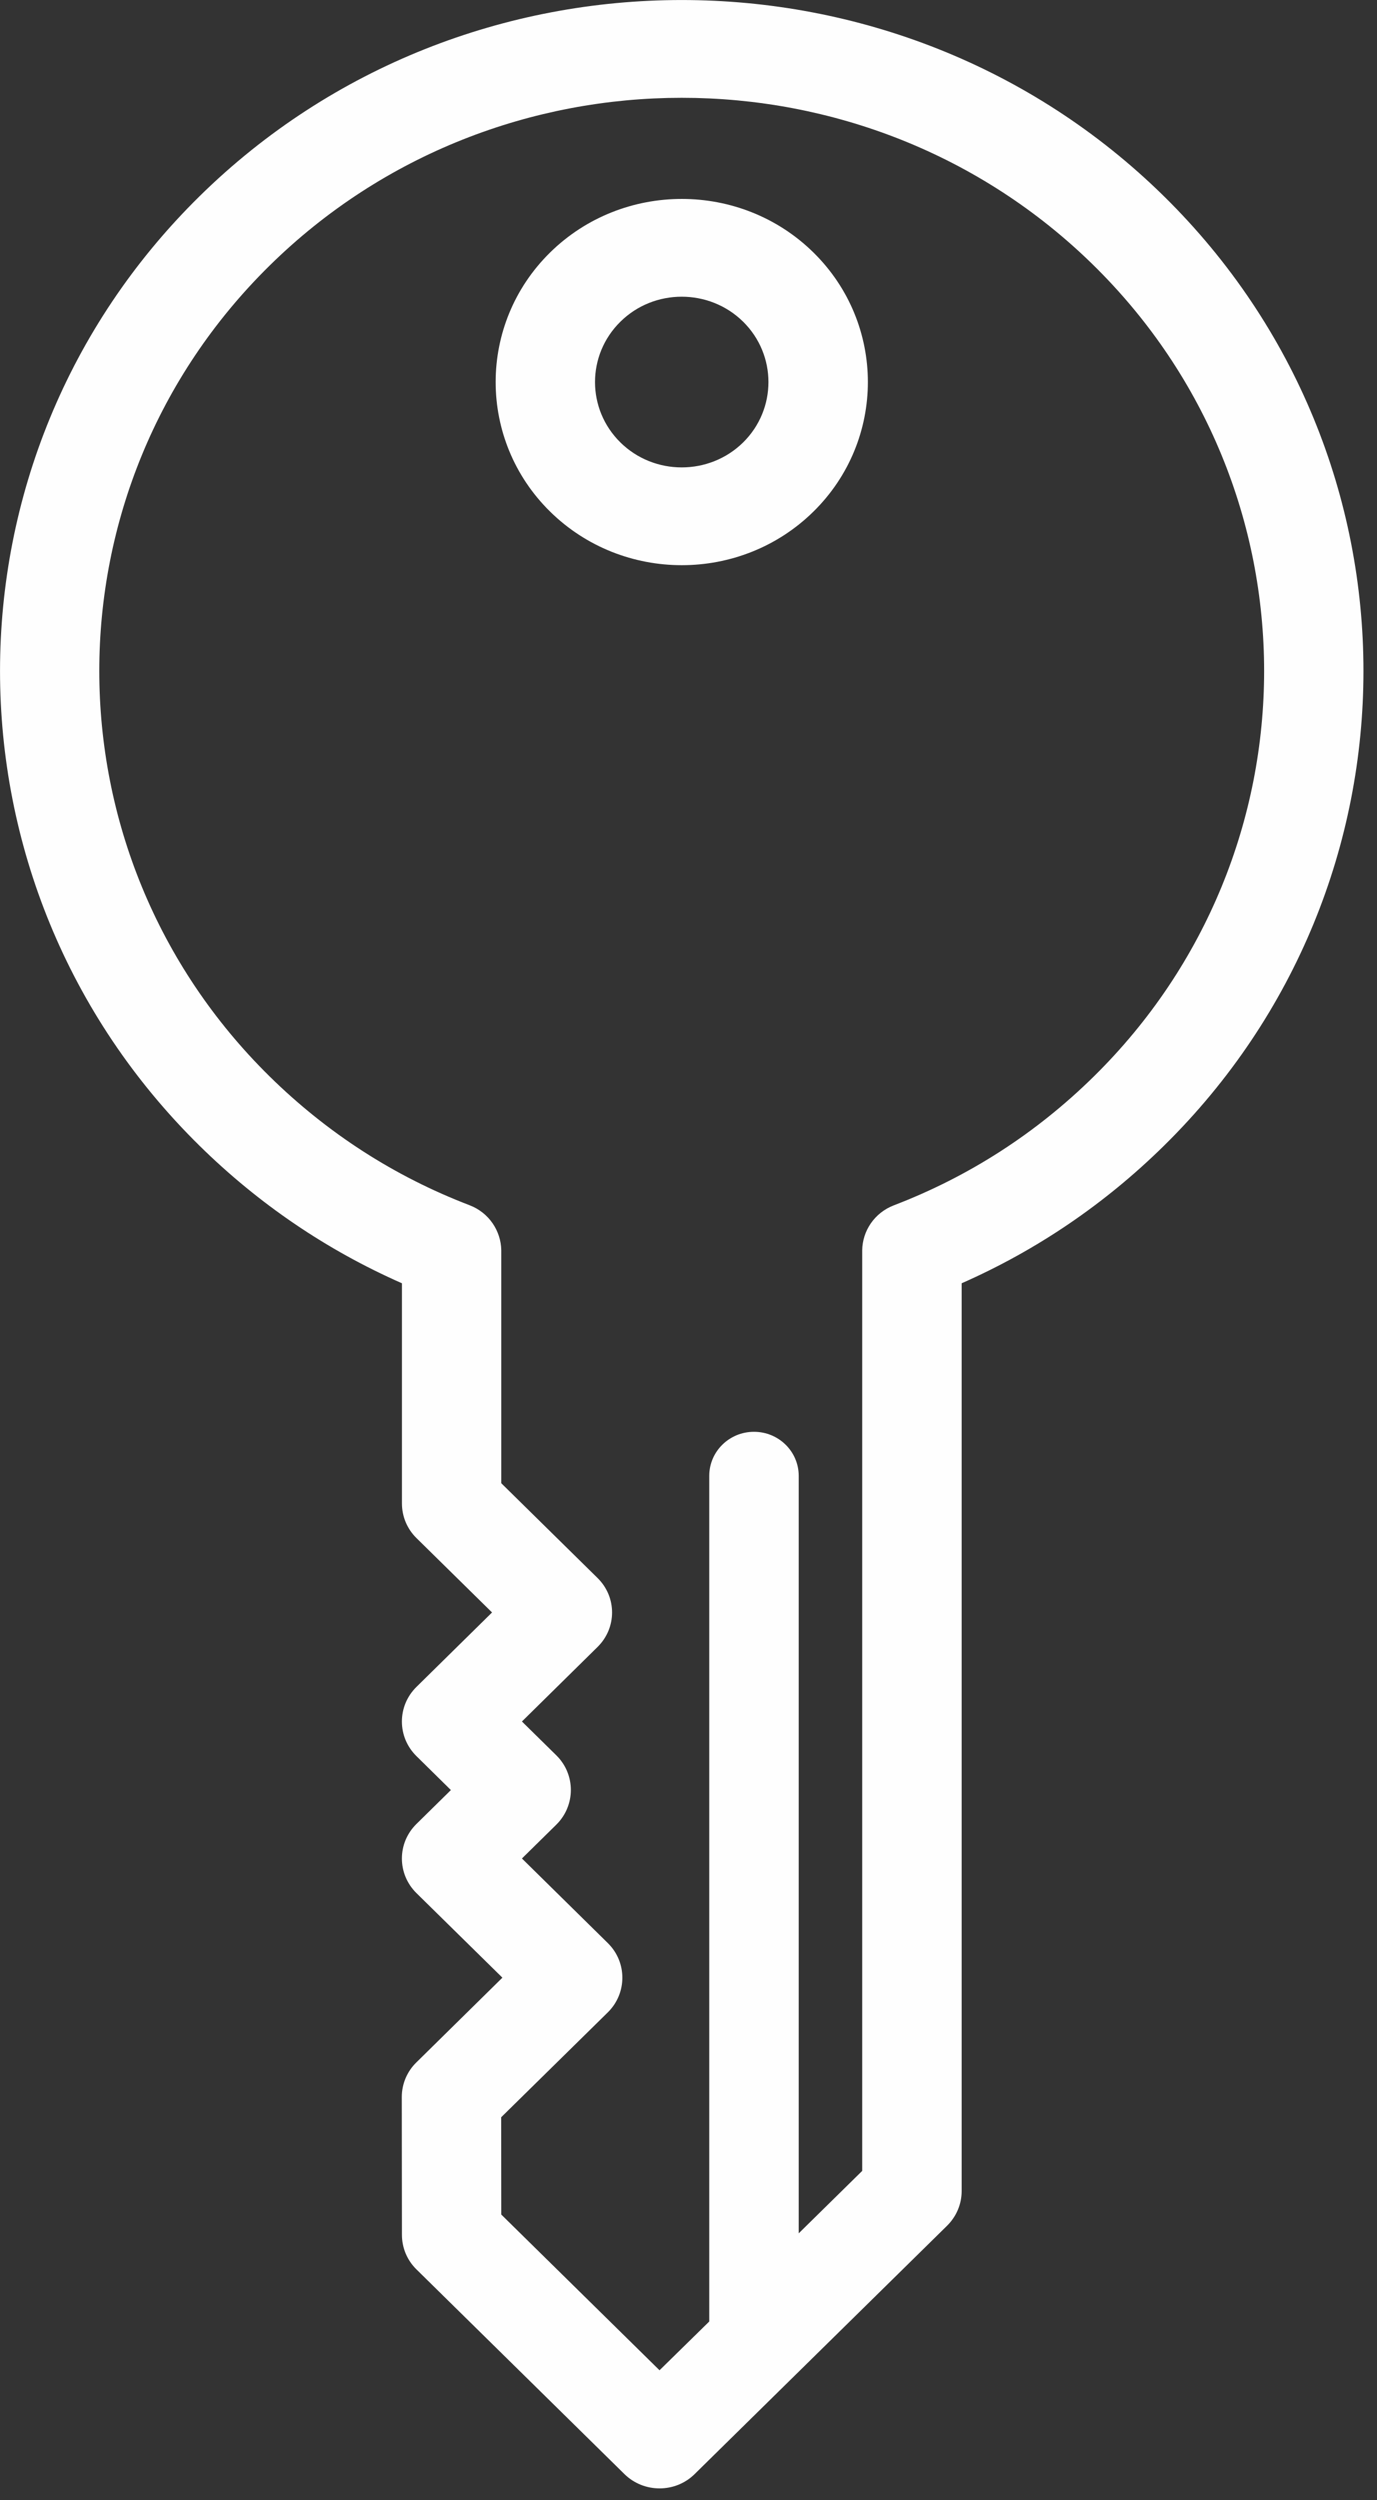
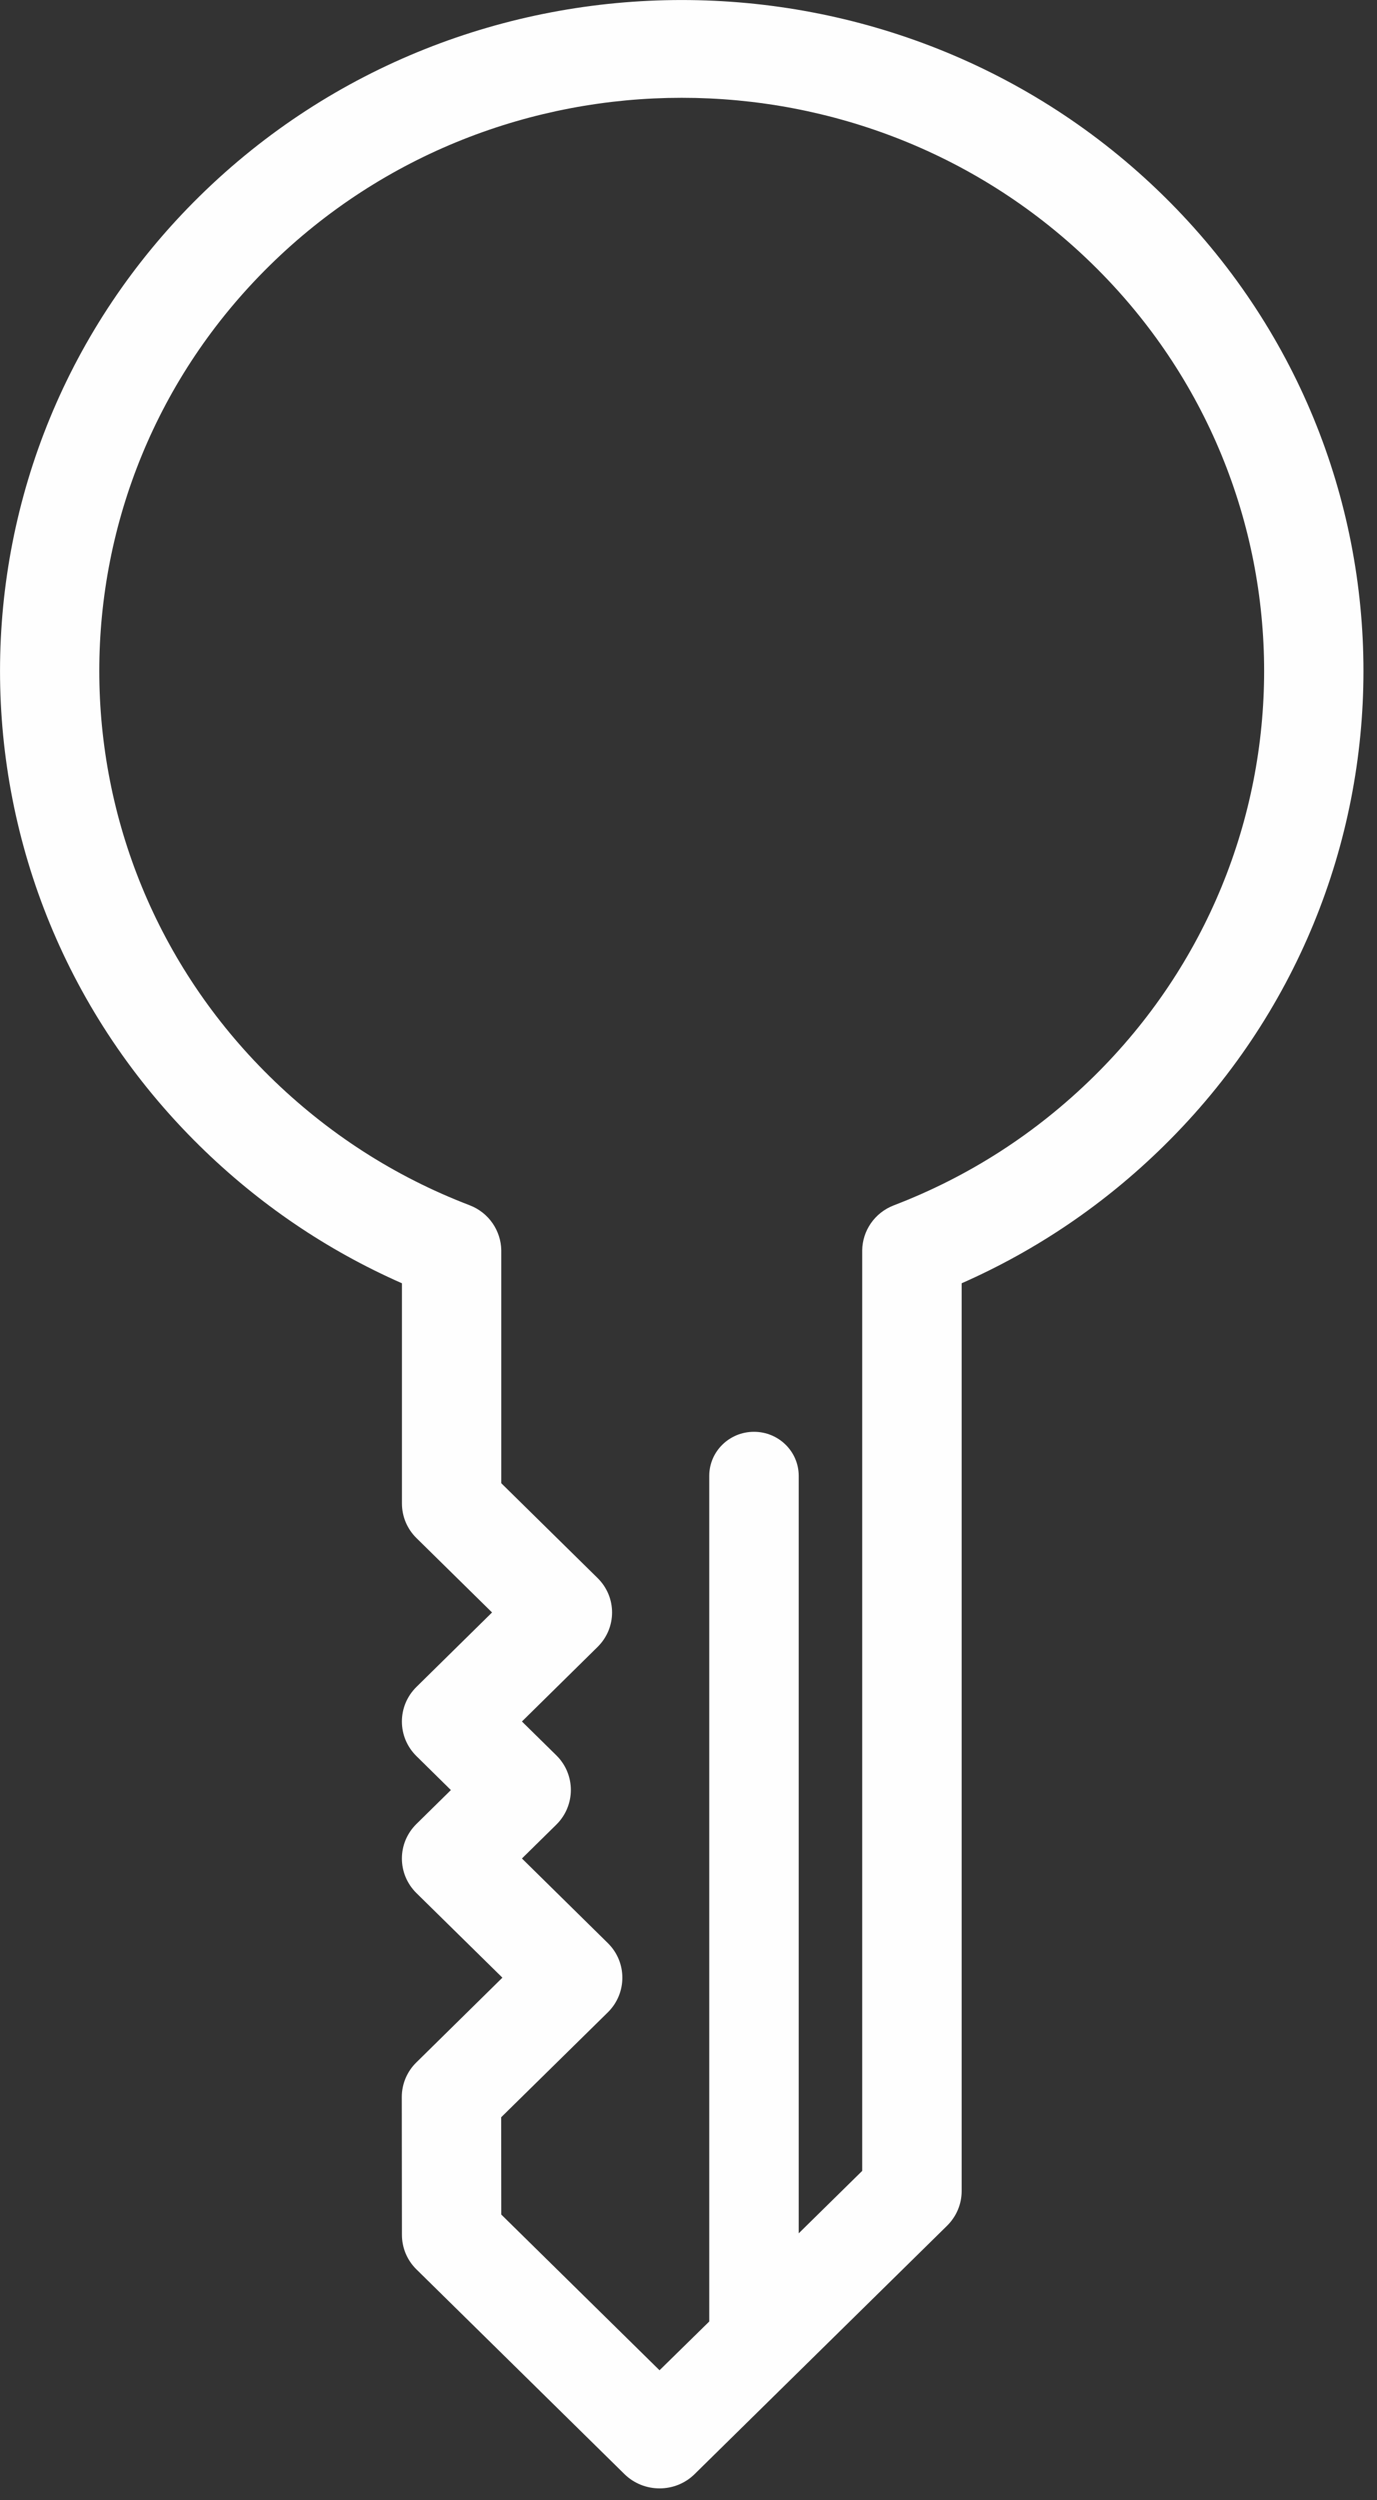
<svg xmlns="http://www.w3.org/2000/svg" width="27px" height="49px" viewBox="0 0 27 49" version="1.1">
  <rect x="0" y="0" width="27" height="49" fill="#333333" stroke="none" />
  <g id="Page-1" stroke="none" stroke-width="1" fill="none" fill-rule="evenodd">
    <g id="Images04" transform="translate(-1298, -4828)" fill="#FEFEFE">
      <g id="simple-steps-icon-08" transform="translate(1298, 4828)">
        <path d="M22.824,3.848 C28.038,8.977 28.038,17.324 22.824,22.455 C21.666,23.595 20.333,24.501 18.856,25.152 L18.856,42.946 C18.856,43.201 18.753,43.443 18.57,43.624 L13.621,48.491 C13.242,48.866 12.624,48.866 12.243,48.491 L8.166,44.48 C7.983,44.301 7.881,44.057 7.881,43.802 L7.878,41.102 C7.878,40.848 7.98,40.602 8.164,40.423 L9.851,38.762 L8.166,37.105 C7.785,36.729 7.785,36.124 8.166,35.749 L8.841,35.085 L8.166,34.42 C7.785,34.045 7.785,33.438 8.166,33.063 L9.648,31.604 L8.166,30.146 C7.983,29.966 7.881,29.723 7.881,29.466 L7.881,25.152 C6.403,24.501 5.07,23.595 3.911,22.455 C-1.303,17.324 -1.303,8.977 3.911,3.848 C9.125,-1.282 17.609,-1.282 22.824,3.848 M5.288,21.099 C6.417,22.209 7.735,23.059 9.209,23.623 C9.59,23.77 9.822,24.126 9.829,24.504 L9.829,24.516 L9.829,29.071 L11.715,30.927 C12.097,31.301 12.097,31.907 11.715,32.282 L10.234,33.741 L10.909,34.405 C11.288,34.779 11.288,35.387 10.909,35.762 L10.234,36.426 L11.919,38.085 C12.298,38.459 12.298,39.066 11.919,39.441 L9.827,41.498 L9.829,43.405 L12.932,46.457 L13.907,45.501 L13.907,28.926 C13.907,28.449 14.3,28.063 14.784,28.063 C15.268,28.063 15.661,28.449 15.661,28.926 L15.661,43.773 L16.906,42.549 L16.906,24.516 L16.906,24.505 C16.911,24.126 17.146,23.77 17.527,23.624 C19.001,23.059 20.319,22.209 21.447,21.099 C25.9,16.716 25.9,9.585 21.447,5.204 C16.992,0.821 9.743,0.821 5.288,5.204 C0.833,9.585 0.833,16.716 5.288,21.099" id="Fill-1" />
-         <path d="M15.95,4.949 C17.373,6.349 17.373,8.627 15.95,10.027 C14.526,11.428 12.211,11.428 10.786,10.027 C9.363,8.627 9.363,6.349 10.786,4.949 C12.211,3.549 14.526,3.549 15.95,4.949 M12.165,8.672 C12.827,9.324 13.907,9.324 14.571,8.672 C15.233,8.019 15.233,6.958 14.571,6.305 C13.907,5.652 12.827,5.652 12.165,6.305 C11.501,6.958 11.501,8.019 12.165,8.672" id="Fill-3" />
      </g>
    </g>
  </g>
</svg>